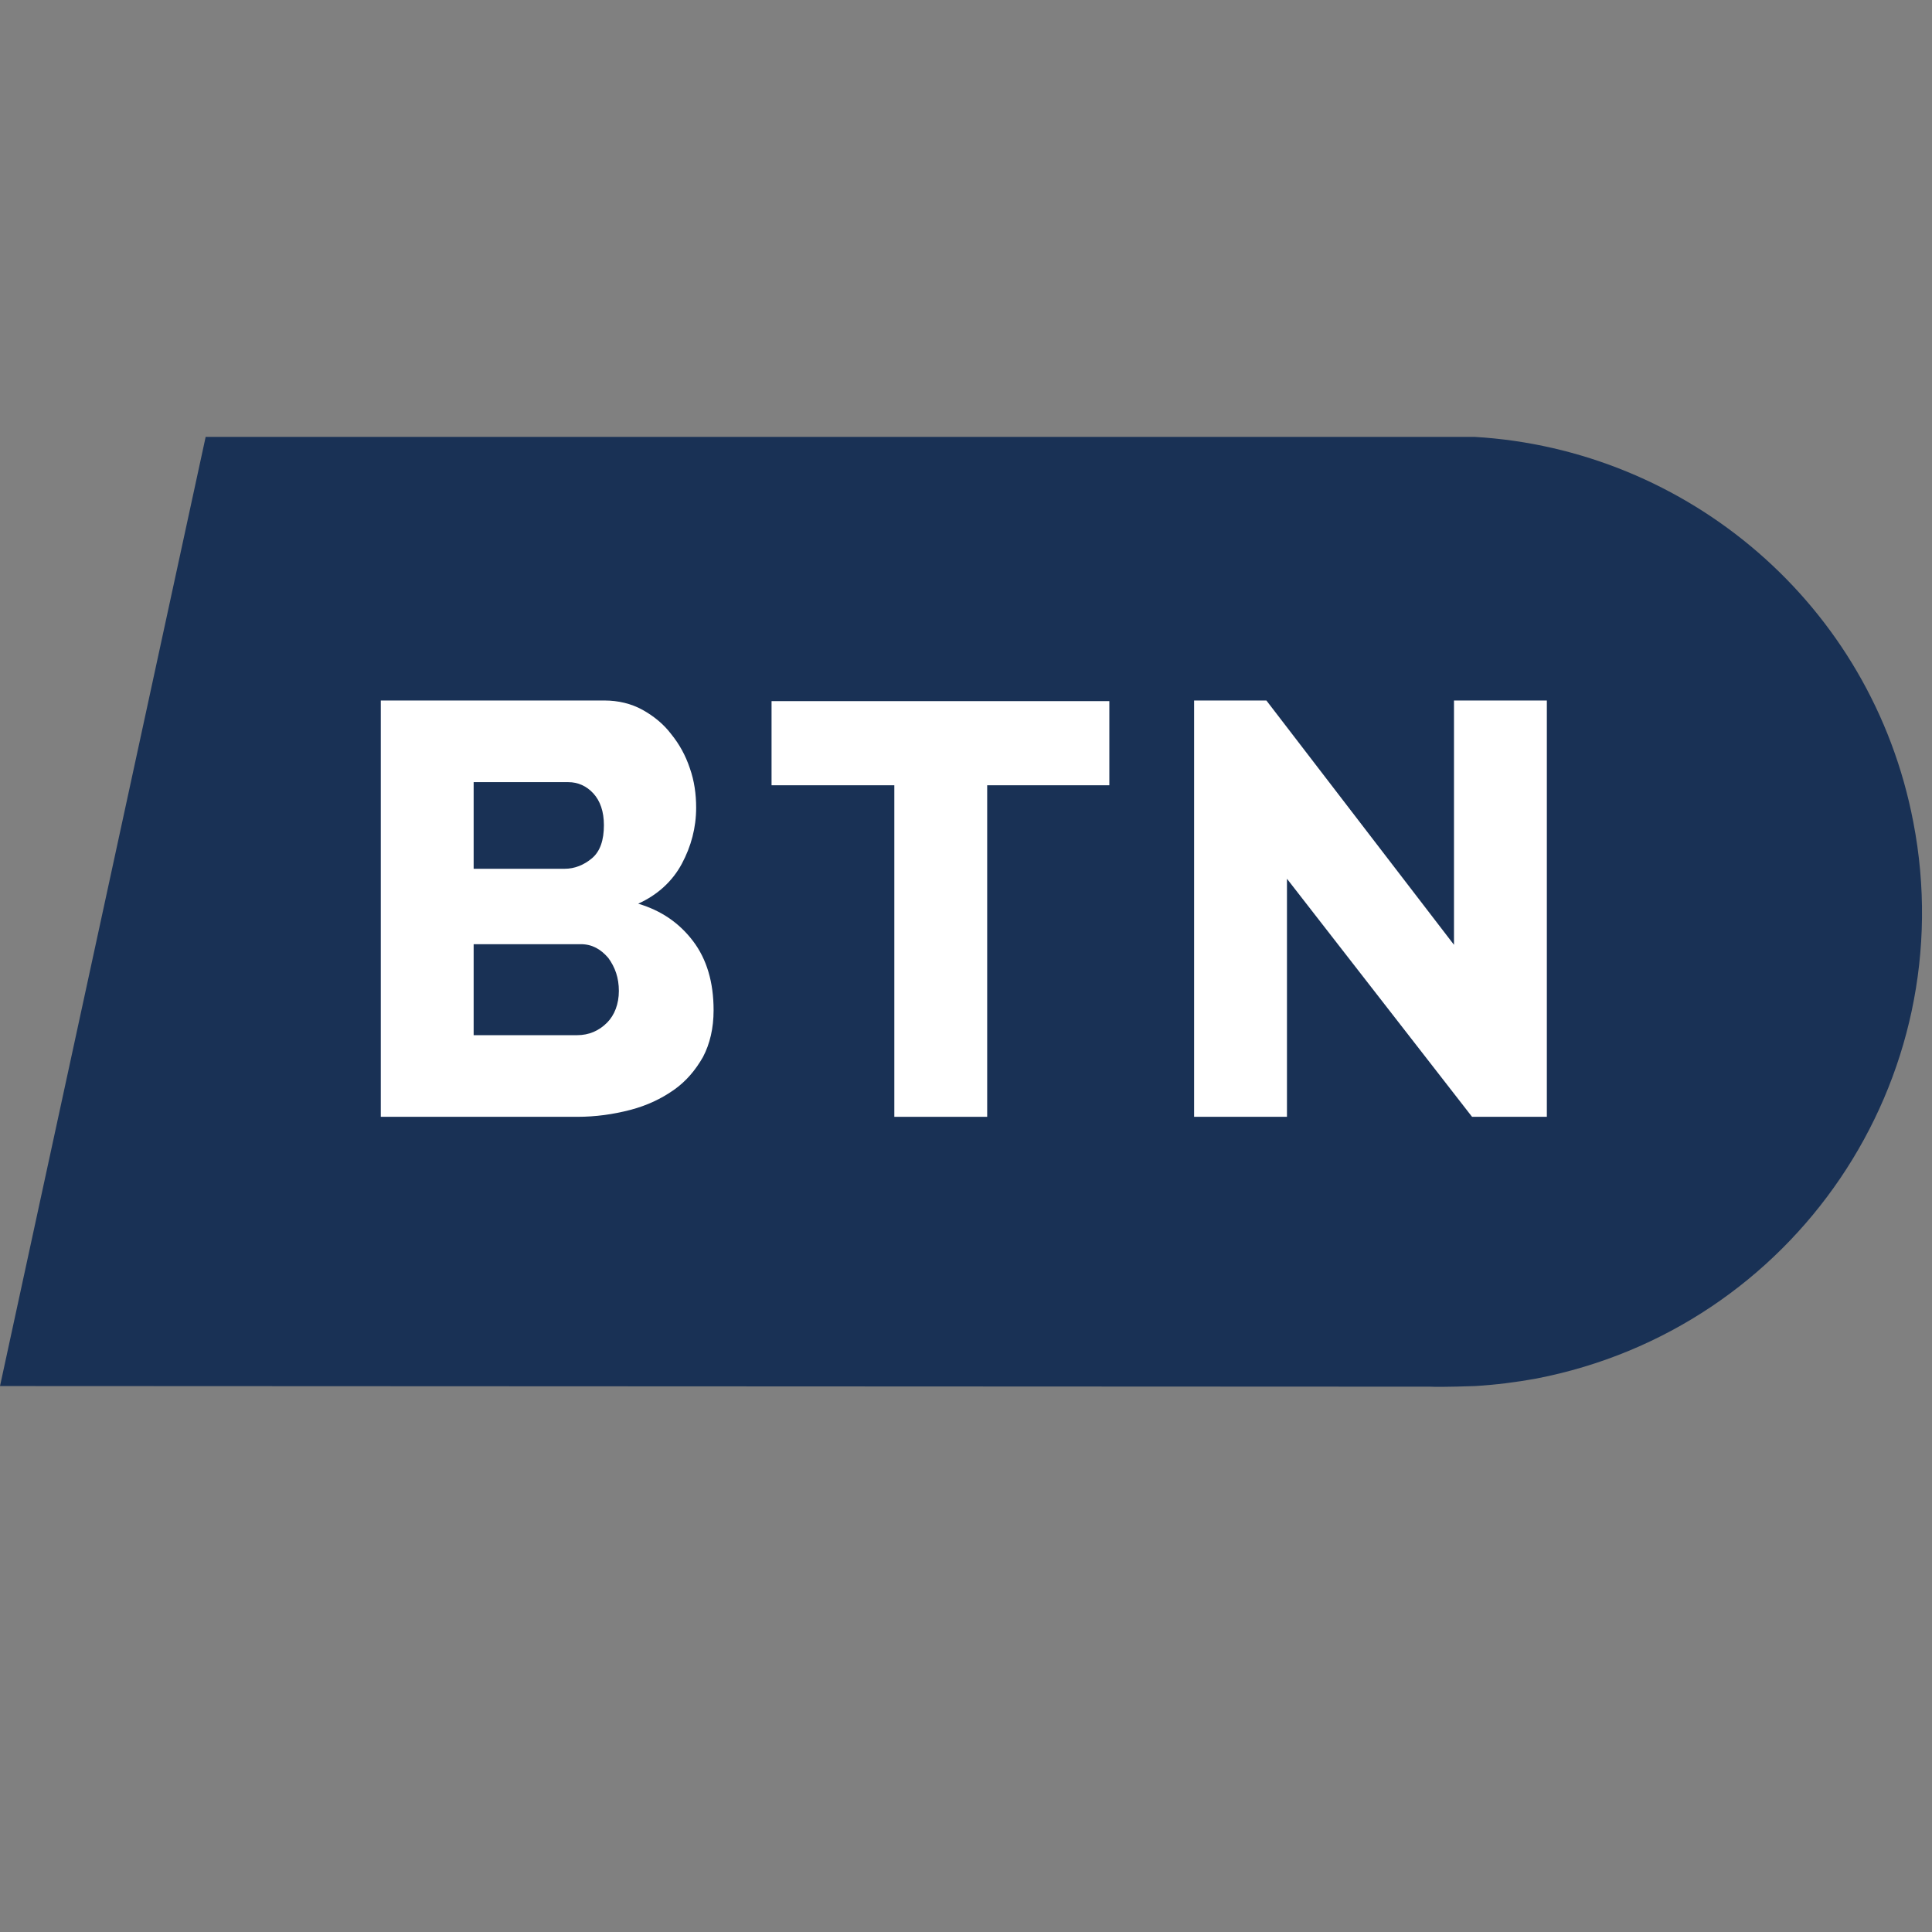
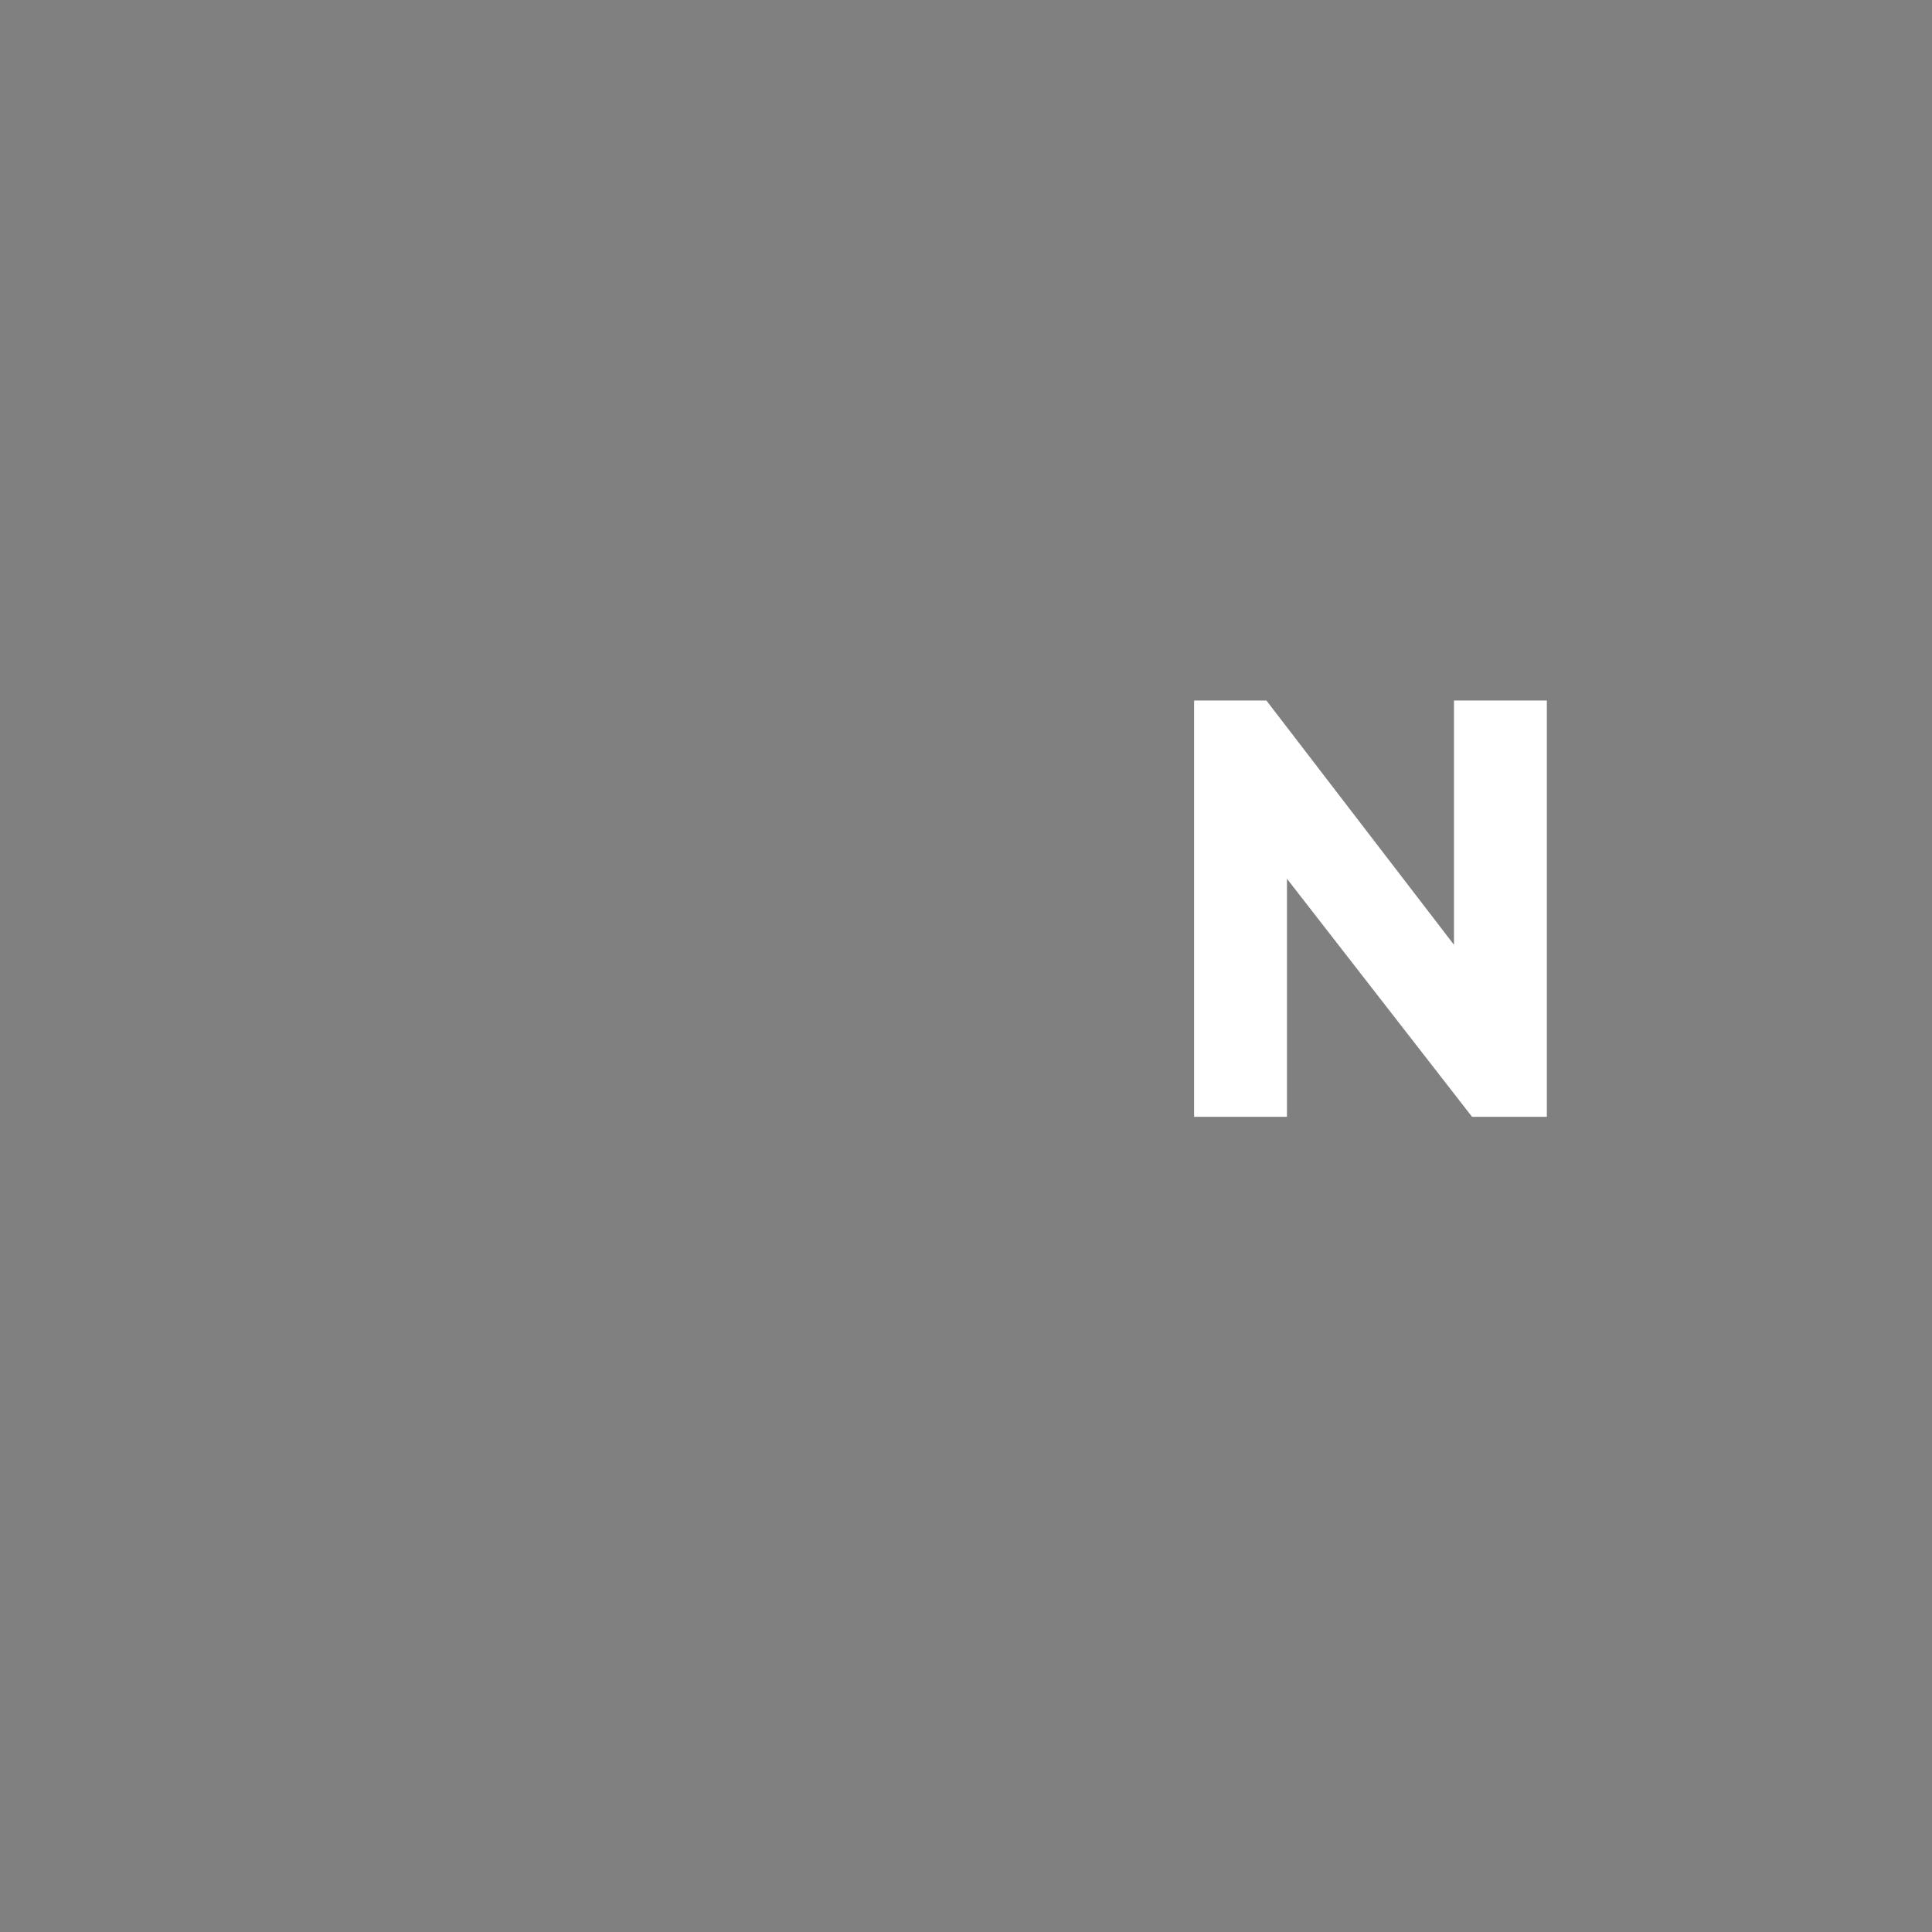
<svg xmlns="http://www.w3.org/2000/svg" version="1.1" id="Ebene_1" x="0px" y="0px" viewBox="0 0 310 310" style="enable-background:new 0 0 310 310;" xml:space="preserve">
  <rect x="0" y="0" width="310" height="310" fill="#808080" stroke="none" />
  <style type="text/css">
	.st0{fill:#193155;}
	.st1{fill:#FFFFFF;}
</style>
  <g>
-     <path class="st0" d="M307,131.9c-6.7-35-36.3-59.8-70.4-61.8H33L0,222.4l229.5,0.1c1.7,0.1,7.2-0.1,7.2-0.1   c3.3-0.2,6.5-0.6,9.8-1.2C287.9,213.2,315,173.3,307,131.9L307,131.9z" />
    <g>
-       <path class="st1" d="M114.5,162.1c0,2.9-0.6,5.4-1.7,7.5c-1.2,2.1-2.7,3.9-4.7,5.3c-2,1.4-4.3,2.5-7,3.2c-2.7,0.7-5.5,1.1-8.5,1.1    H61.1v-66.8H97c2.2,0,4.3,0.5,6.1,1.5c1.8,1,3.4,2.3,4.6,3.9c1.3,1.6,2.3,3.4,3,5.5c0.7,2,1,4.1,1,6.3c0,3.2-0.8,6.2-2.3,9    c-1.5,2.8-3.9,5-7,6.4c3.7,1.1,6.6,3.1,8.8,6C113.4,153.9,114.5,157.6,114.5,162.1z M76,125.6v13.8h14.6c1.6,0,3.1-0.6,4.4-1.7    c1.3-1.1,1.9-2.9,1.9-5.3c0-2.2-0.6-3.9-1.7-5.1c-1.1-1.2-2.5-1.8-4-1.8H76z M99.3,159c0-2.1-0.6-3.8-1.7-5.3    c-1.2-1.4-2.6-2.2-4.4-2.2H76v14.6h16.6c1.9,0,3.5-0.7,4.8-2C98.6,162.9,99.3,161.1,99.3,159z" />
-       <path class="st1" d="M178,126h-19.6v53.2h-14.9V126h-19.7v-13.5H178V126z" />
      <path class="st1" d="M206.5,141v38.2h-14.9v-66.8h11.6l30.1,39.2v-39.2h14.9v66.8h-12L206.5,141z" />
    </g>
  </g>
</svg>